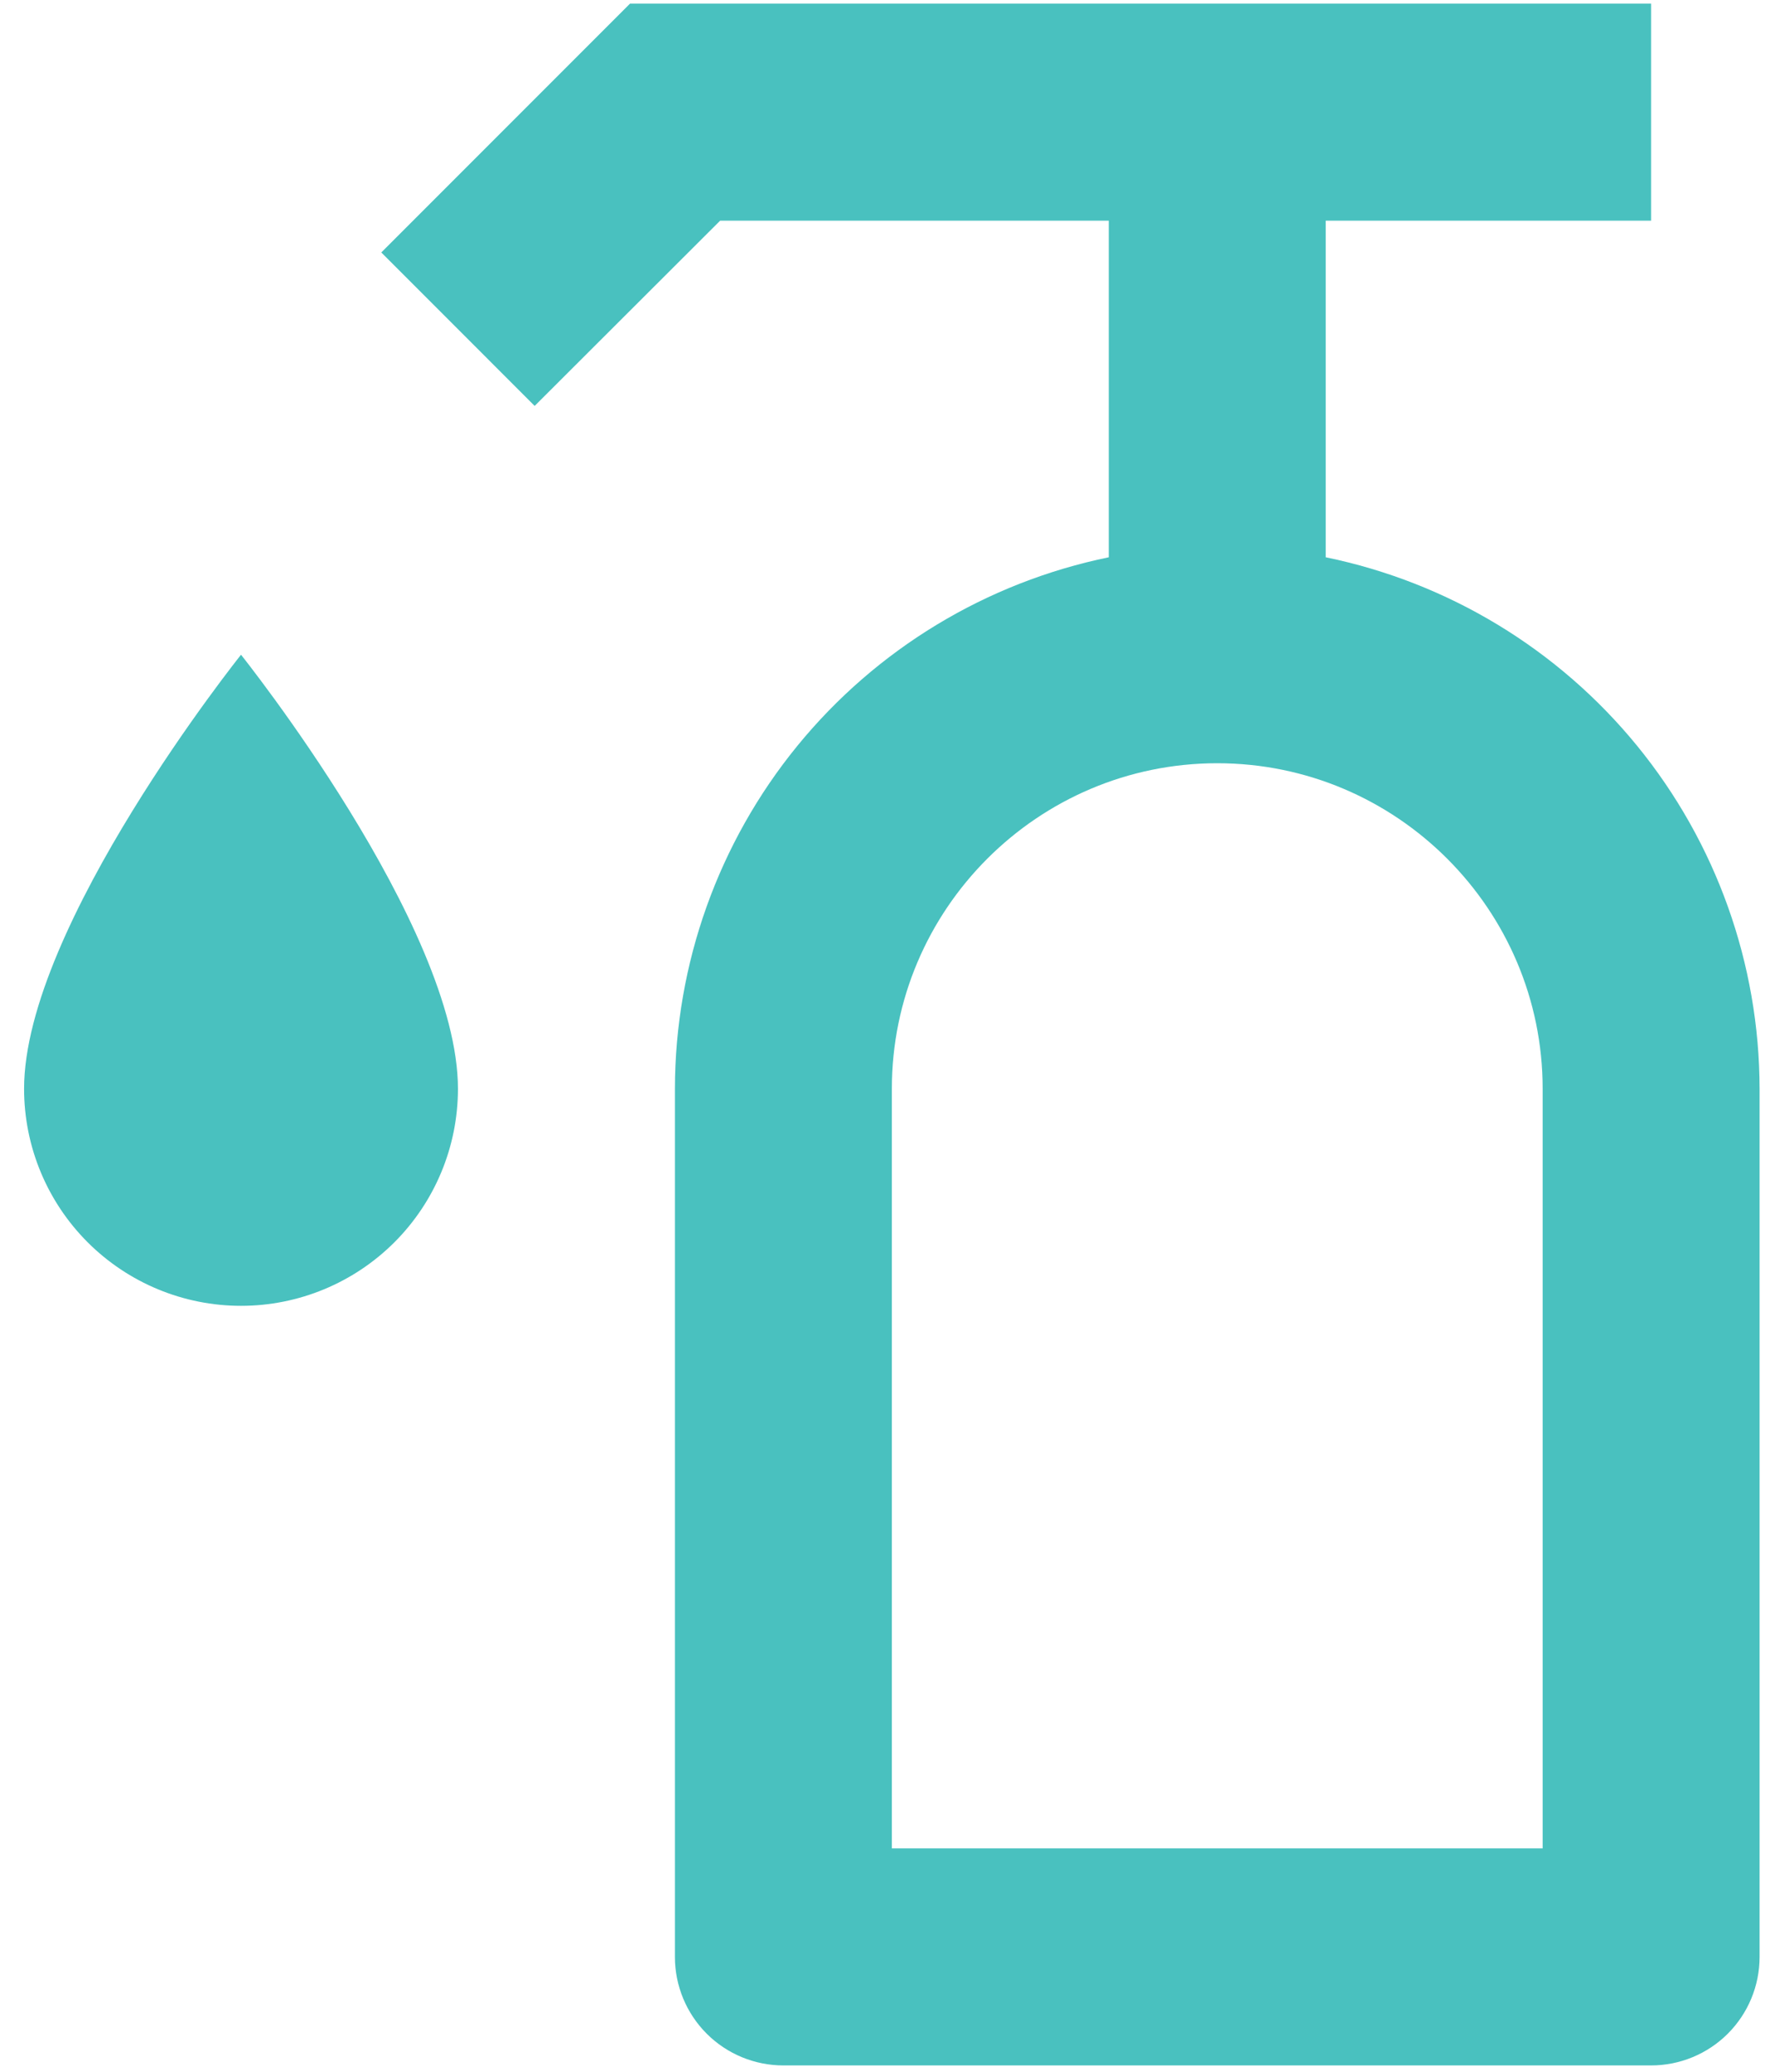
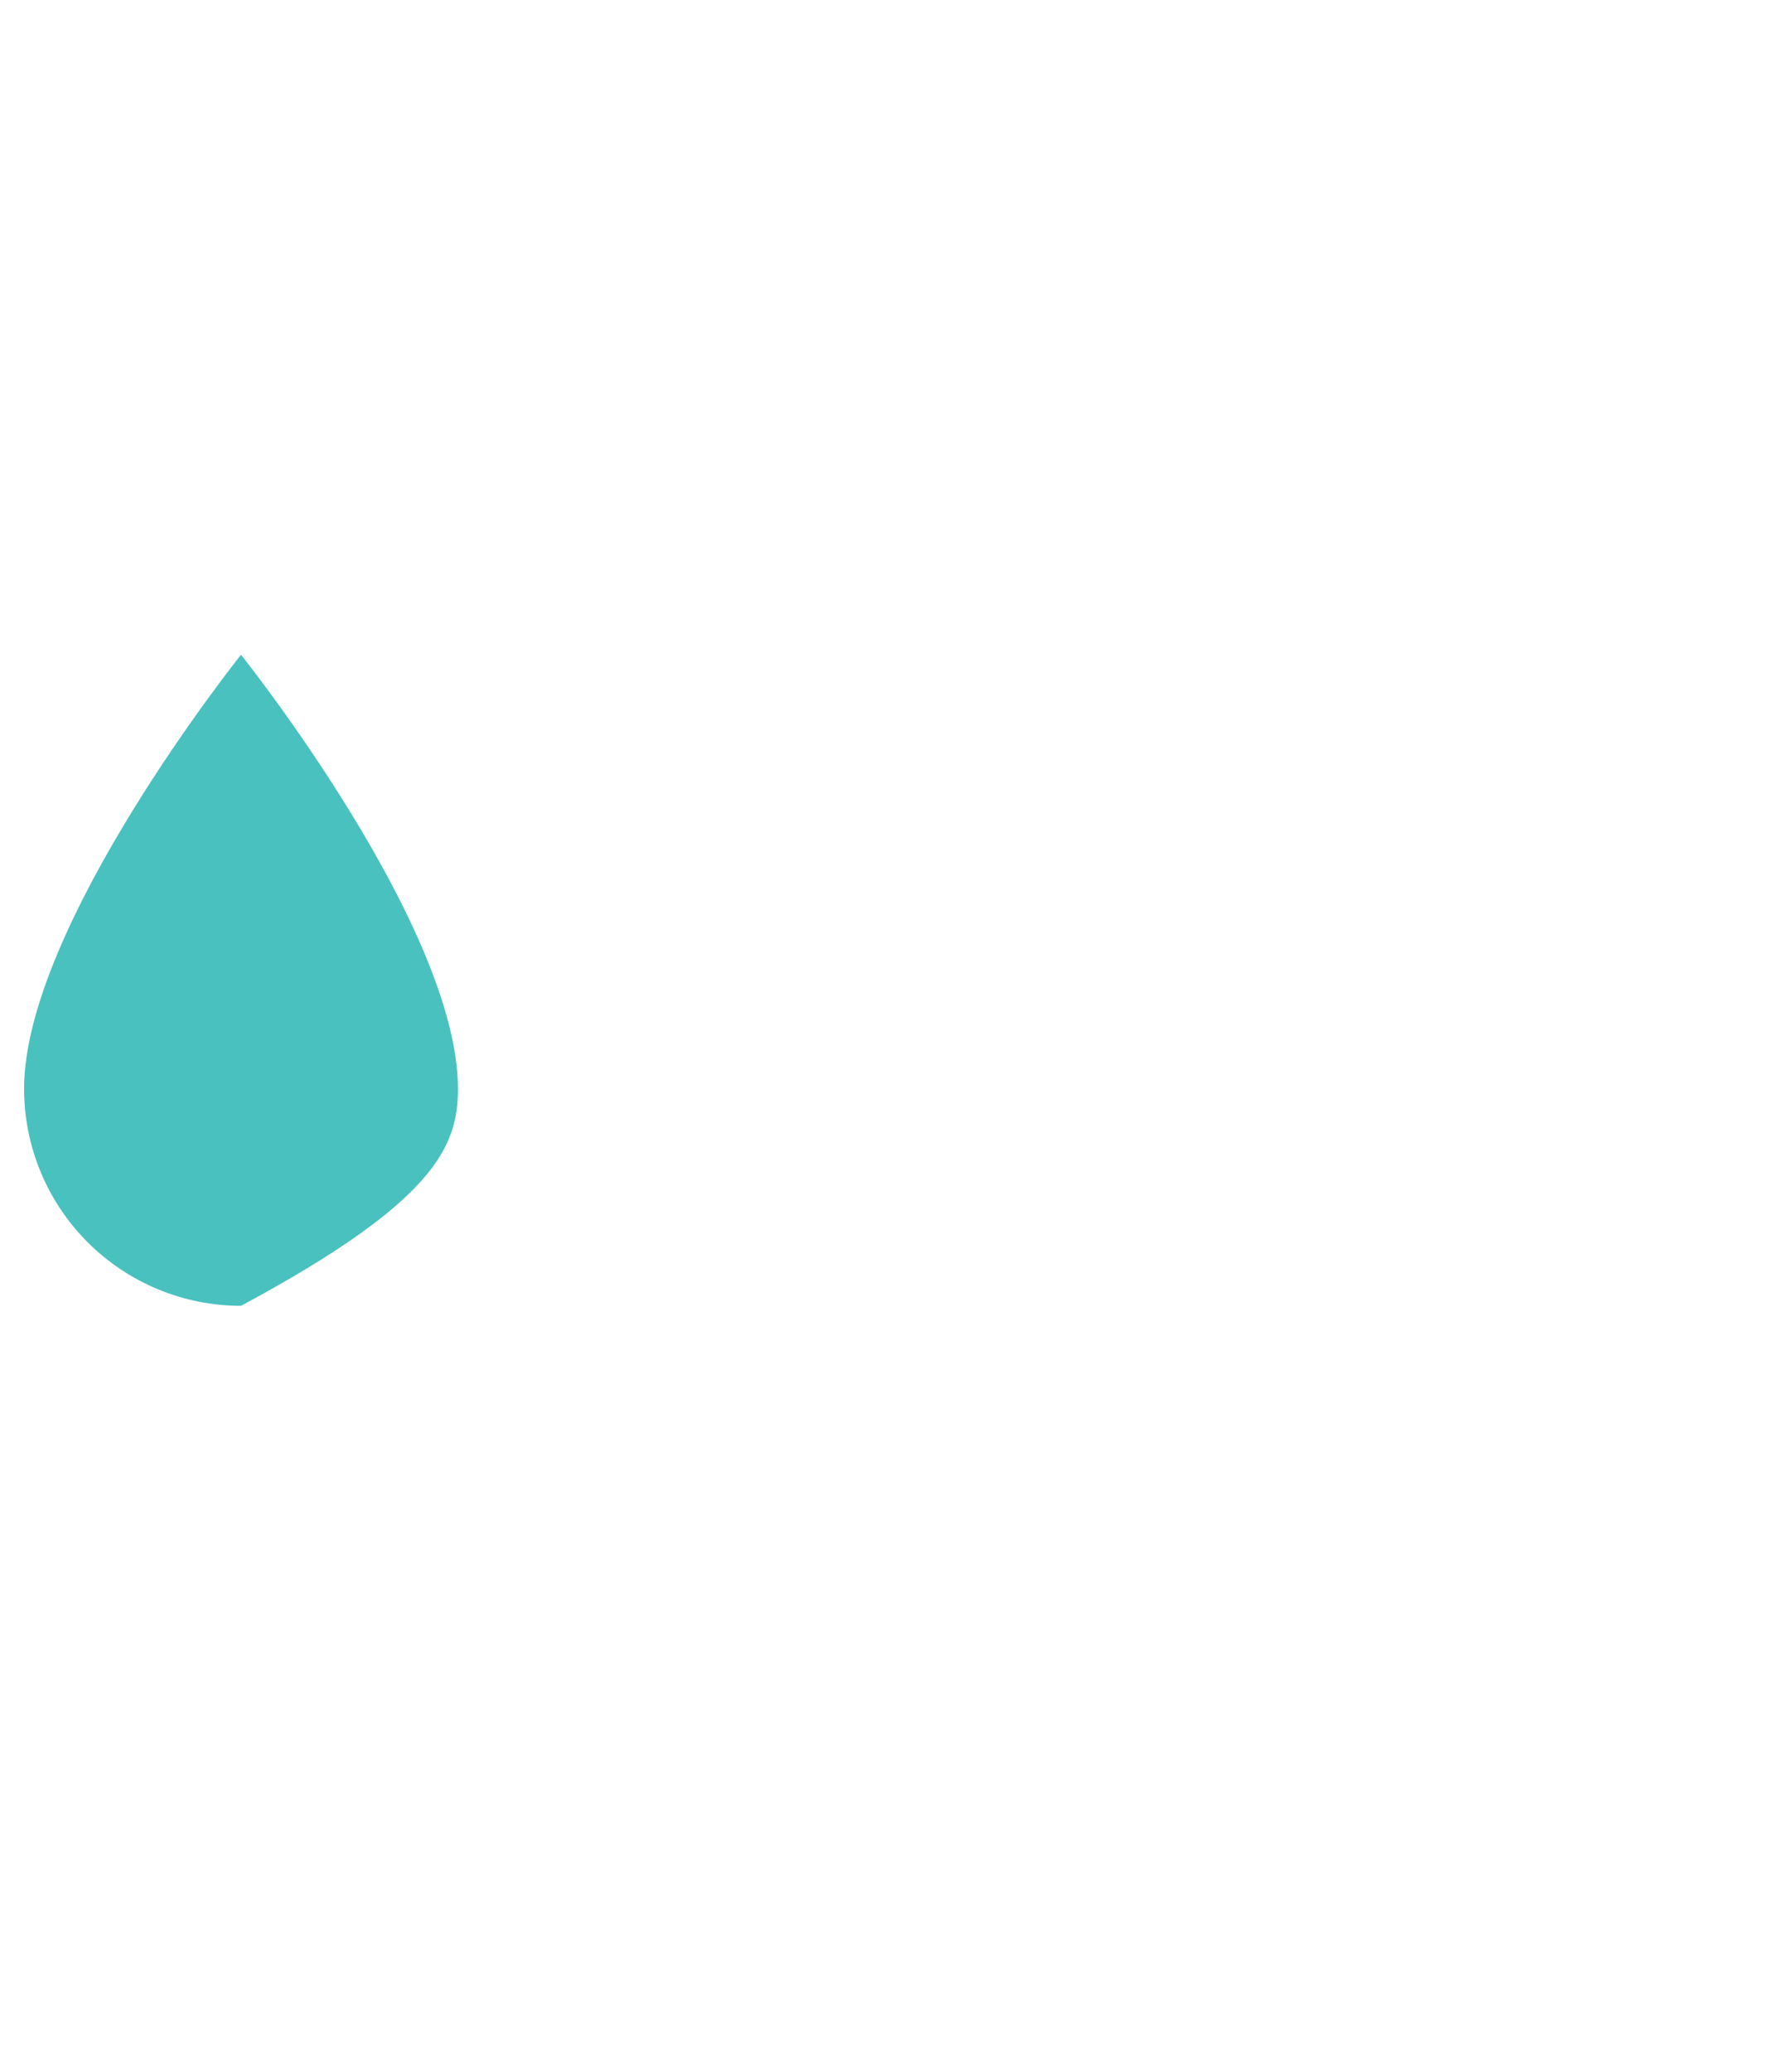
<svg xmlns="http://www.w3.org/2000/svg" width="60" height="70" viewBox="0 0 60 70" fill="none">
-   <path d="M0.814 36.788C0.814 38.733 1.587 40.598 2.962 41.973C4.337 43.348 6.203 44.121 8.147 44.121C10.092 44.121 11.957 43.348 13.333 41.973C14.708 40.598 15.48 38.733 15.48 36.788C15.48 31.288 8.147 22.122 8.147 22.122C8.147 22.122 0.814 31.288 0.814 36.788Z" fill="#49C1BF" />
-   <path d="M44.813 18.829V7.456H55.812V0.123H21.296L12.889 8.53L18.073 13.715L24.343 7.456H37.48V18.829C33.343 19.679 29.625 21.929 26.953 25.2C24.281 28.472 22.82 32.564 22.814 36.788V66.12C22.814 67.092 23.2 68.025 23.888 68.713C24.575 69.4 25.508 69.786 26.48 69.786H55.812C56.785 69.786 57.717 69.4 58.405 68.713C59.093 68.025 59.479 67.092 59.479 66.12V36.788C59.473 32.564 58.011 28.472 55.34 25.2C52.668 21.929 48.95 19.679 44.813 18.829ZM52.146 62.453H30.147V36.788C30.147 30.724 35.082 25.788 41.146 25.788C47.211 25.788 52.146 30.724 52.146 36.788V62.453Z" fill="#49C1BF" />
+   <path d="M0.814 36.788C0.814 38.733 1.587 40.598 2.962 41.973C4.337 43.348 6.203 44.121 8.147 44.121C14.708 40.598 15.48 38.733 15.48 36.788C15.48 31.288 8.147 22.122 8.147 22.122C8.147 22.122 0.814 31.288 0.814 36.788Z" fill="#49C1BF" />
</svg>